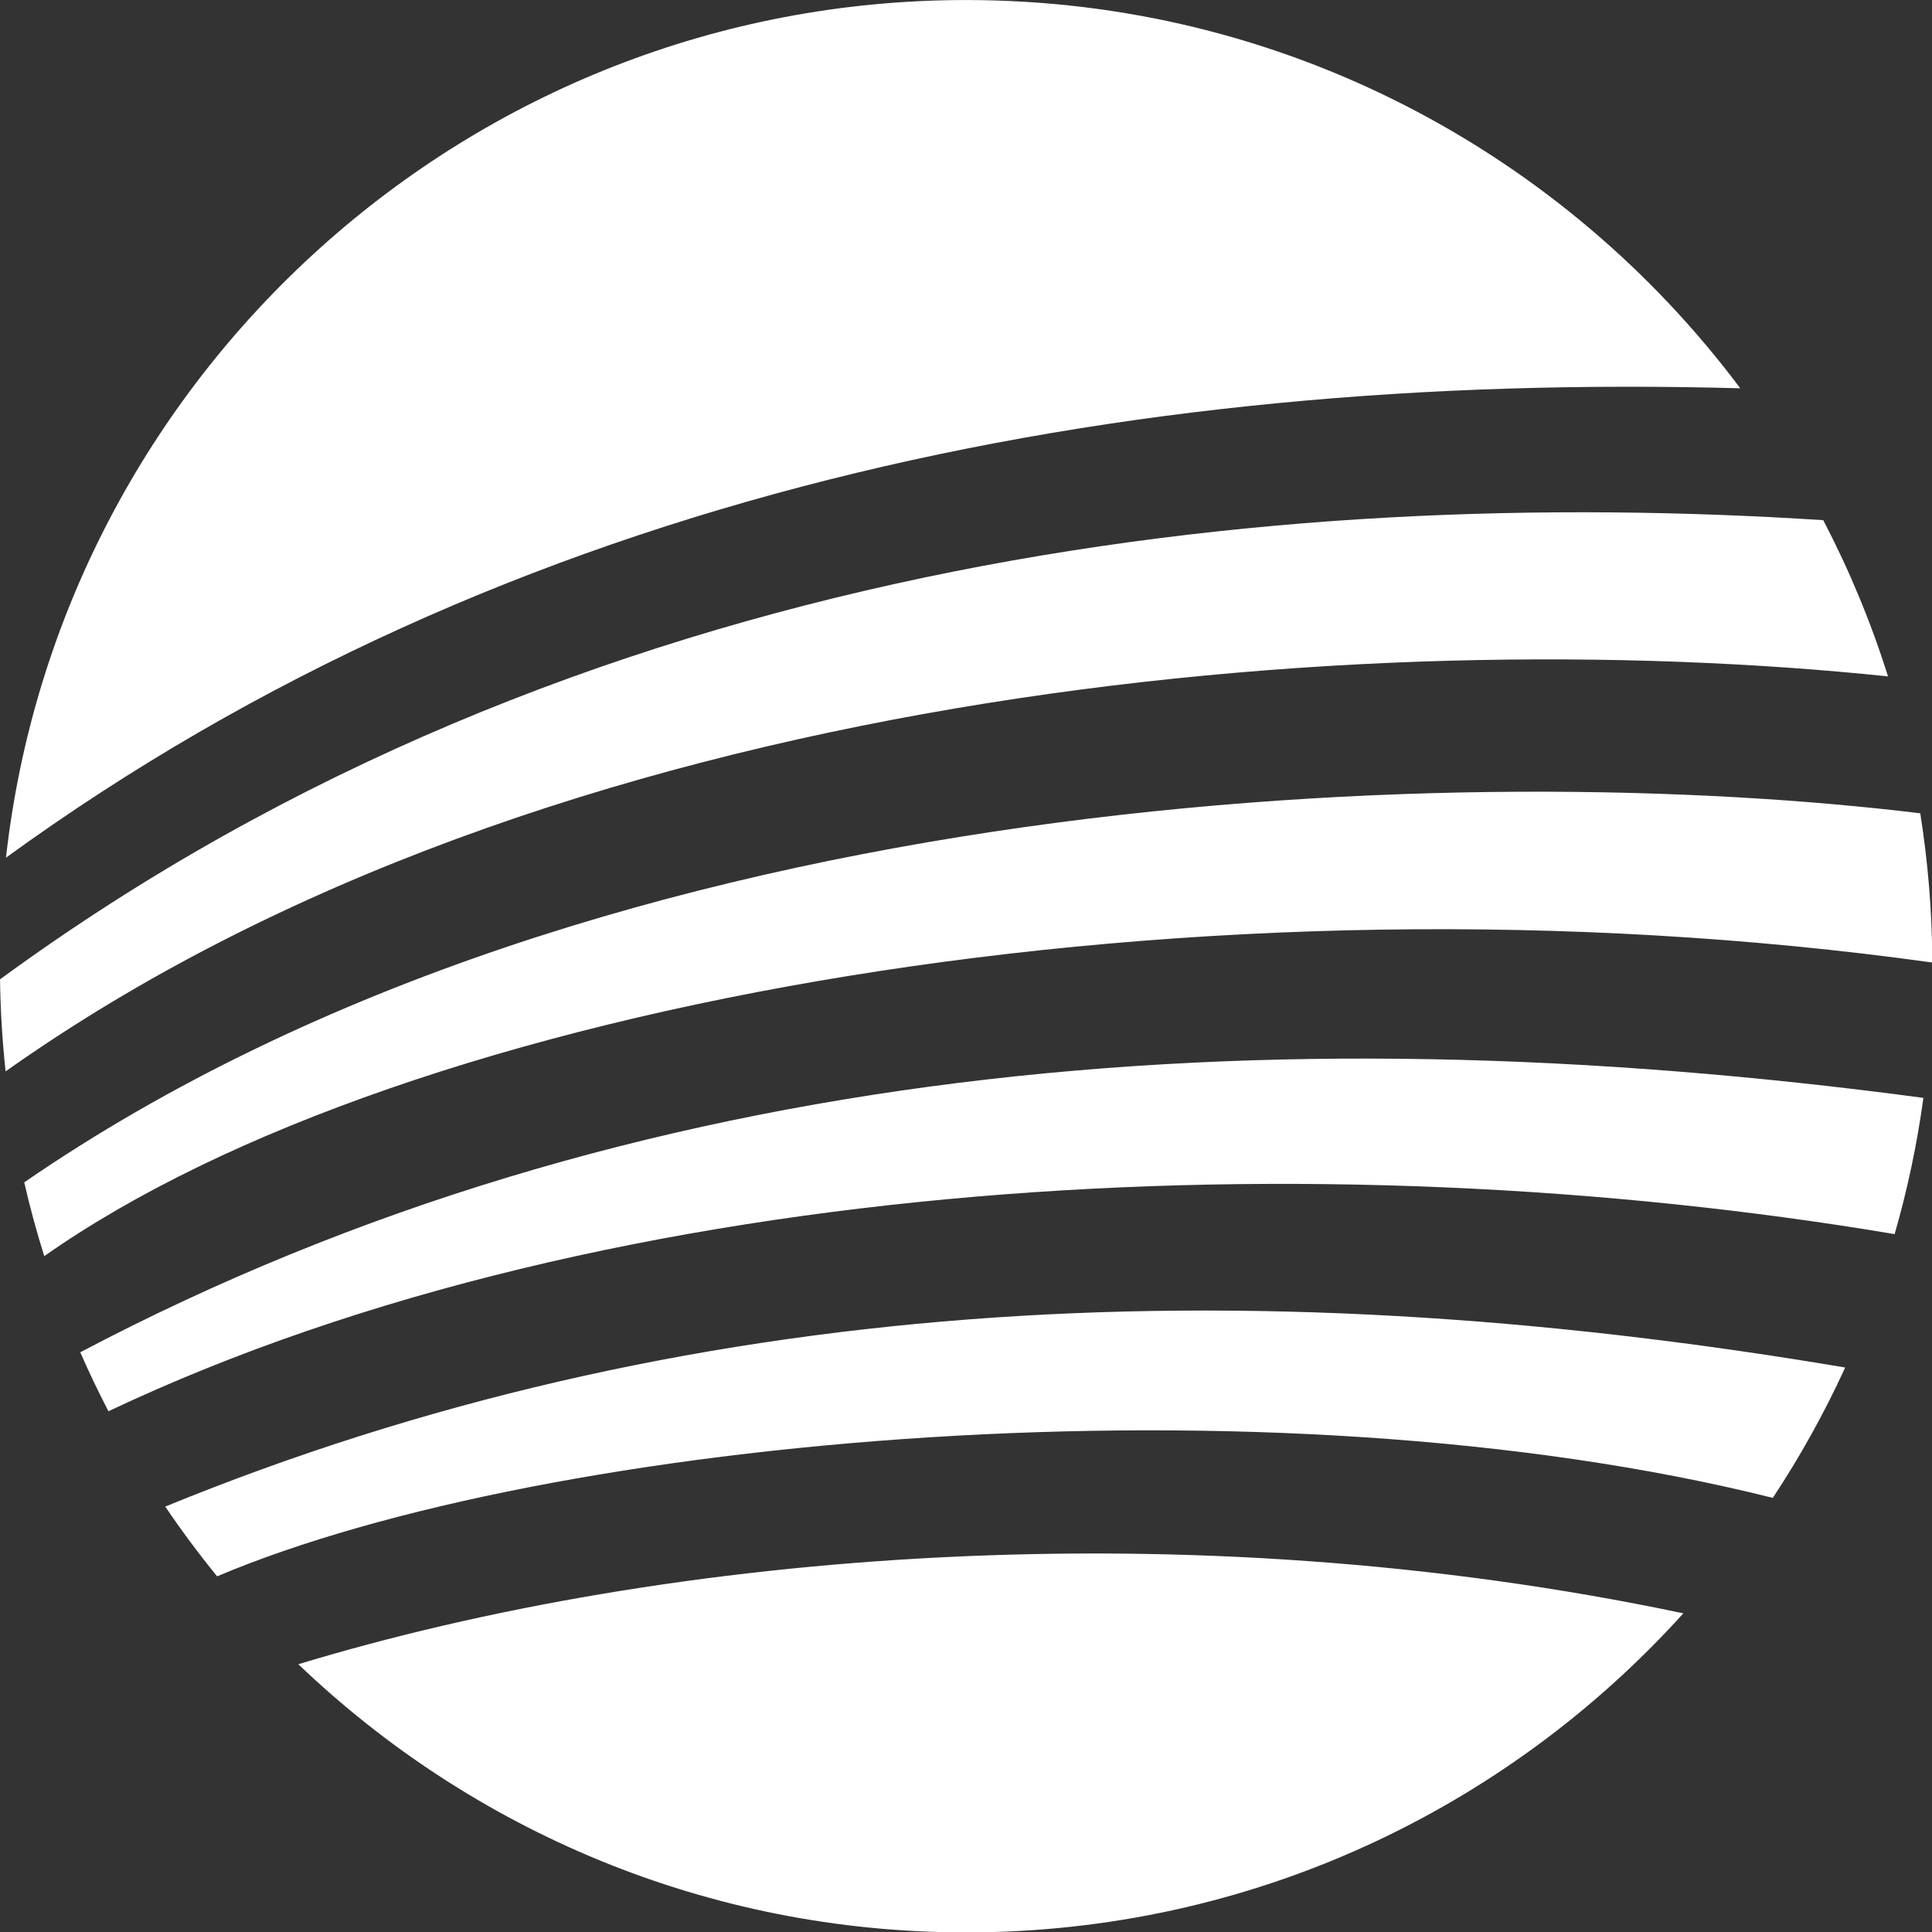
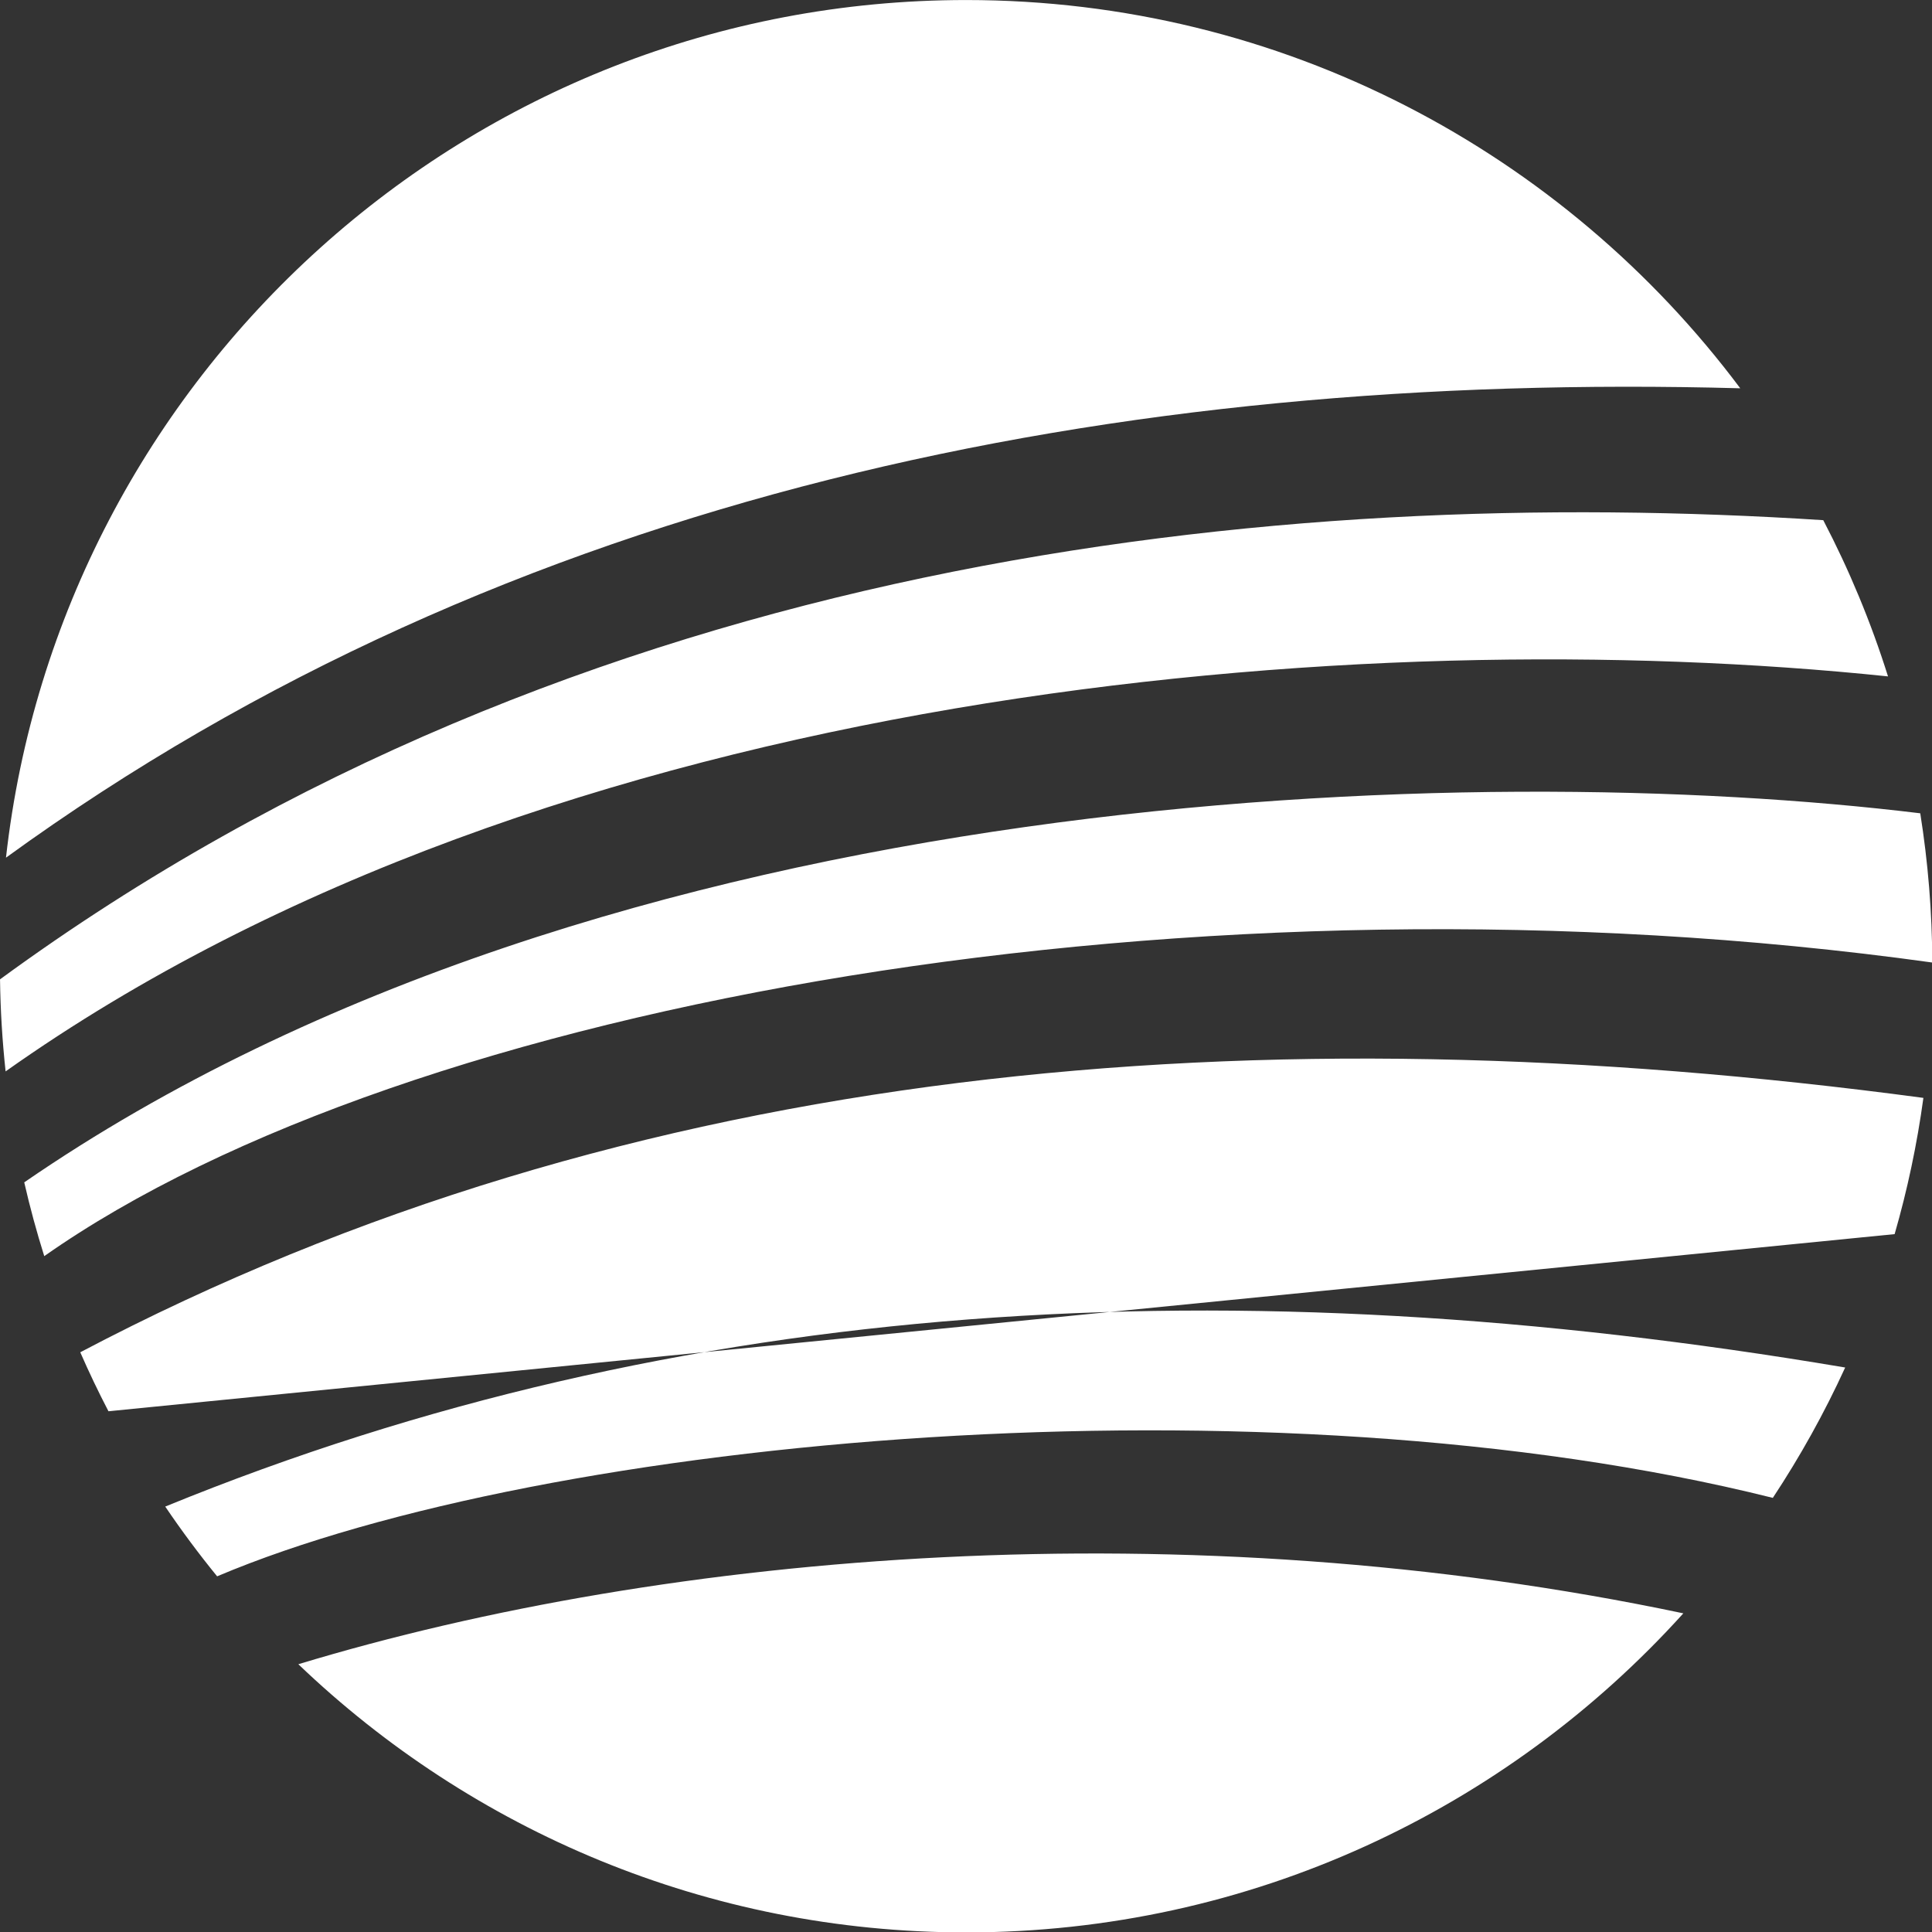
<svg xmlns="http://www.w3.org/2000/svg" width="100%" height="100%" viewBox="0 0 1024 1024" version="1.1" xml:space="preserve" style="fill-rule:evenodd;clip-rule:evenodd;stroke-linejoin:round;stroke-miterlimit:2;">
  <rect x="0" y="0" width="1024" height="1024" fill="#333333" stroke="none" />
  <g transform="matrix(1.138,0,0,1.138,-62.781,-88.026)">
-     <path d="M194.116,852.461C366.863,800.074 607.307,779.855 839.183,828.762C756.792,920 637.612,977.367 505.138,977.367C384.53,977.367 274.94,929.816 194.116,852.461ZM156.295,811.522C147.768,801.07 139.703,790.23 132.129,779.033C371.652,681.035 629.746,666.152 914.556,714.267C904.867,735.434 893.584,755.722 880.857,774.982C645.782,716.221 310.381,746.32 156.295,811.522ZM105.68,734.639C101.012,725.671 96.628,716.503 92.551,707.171C349.117,571.964 641.106,547.201 950.986,588.693C948.029,610.367 943.525,631.553 937.588,652.14C669.934,607.116 341.327,623.132 105.68,734.639ZM75.781,662.395C72.238,651.134 69.122,639.667 66.458,628.029C338.091,441.024 743.331,431.024 949.522,456.144C953.131,478.798 955.046,502.008 955.134,525.646C614.269,478.199 244.208,543.982 75.781,662.395ZM57.778,576.355C56.248,562.241 55.371,547.942 55.179,533.48C324.57,336.307 649.536,303.167 904.348,319.622C916.429,342.773 926.554,367.098 934.506,392.382C690.222,366.895 311.706,396.466 57.778,576.355ZM57.952,476.807C83.104,252.214 273.863,77.367 505.138,77.367C652.59,77.367 783.573,148.44 865.689,258.195C576.581,250.288 292.261,306.671 57.952,476.807Z" style="fill:white;" />
+     <path d="M194.116,852.461C366.863,800.074 607.307,779.855 839.183,828.762C756.792,920 637.612,977.367 505.138,977.367C384.53,977.367 274.94,929.816 194.116,852.461ZM156.295,811.522C147.768,801.07 139.703,790.23 132.129,779.033C371.652,681.035 629.746,666.152 914.556,714.267C904.867,735.434 893.584,755.722 880.857,774.982C645.782,716.221 310.381,746.32 156.295,811.522ZM105.68,734.639C101.012,725.671 96.628,716.503 92.551,707.171C349.117,571.964 641.106,547.201 950.986,588.693C948.029,610.367 943.525,631.553 937.588,652.14ZM75.781,662.395C72.238,651.134 69.122,639.667 66.458,628.029C338.091,441.024 743.331,431.024 949.522,456.144C953.131,478.798 955.046,502.008 955.134,525.646C614.269,478.199 244.208,543.982 75.781,662.395ZM57.778,576.355C56.248,562.241 55.371,547.942 55.179,533.48C324.57,336.307 649.536,303.167 904.348,319.622C916.429,342.773 926.554,367.098 934.506,392.382C690.222,366.895 311.706,396.466 57.778,576.355ZM57.952,476.807C83.104,252.214 273.863,77.367 505.138,77.367C652.59,77.367 783.573,148.44 865.689,258.195C576.581,250.288 292.261,306.671 57.952,476.807Z" style="fill:white;" />
  </g>
</svg>